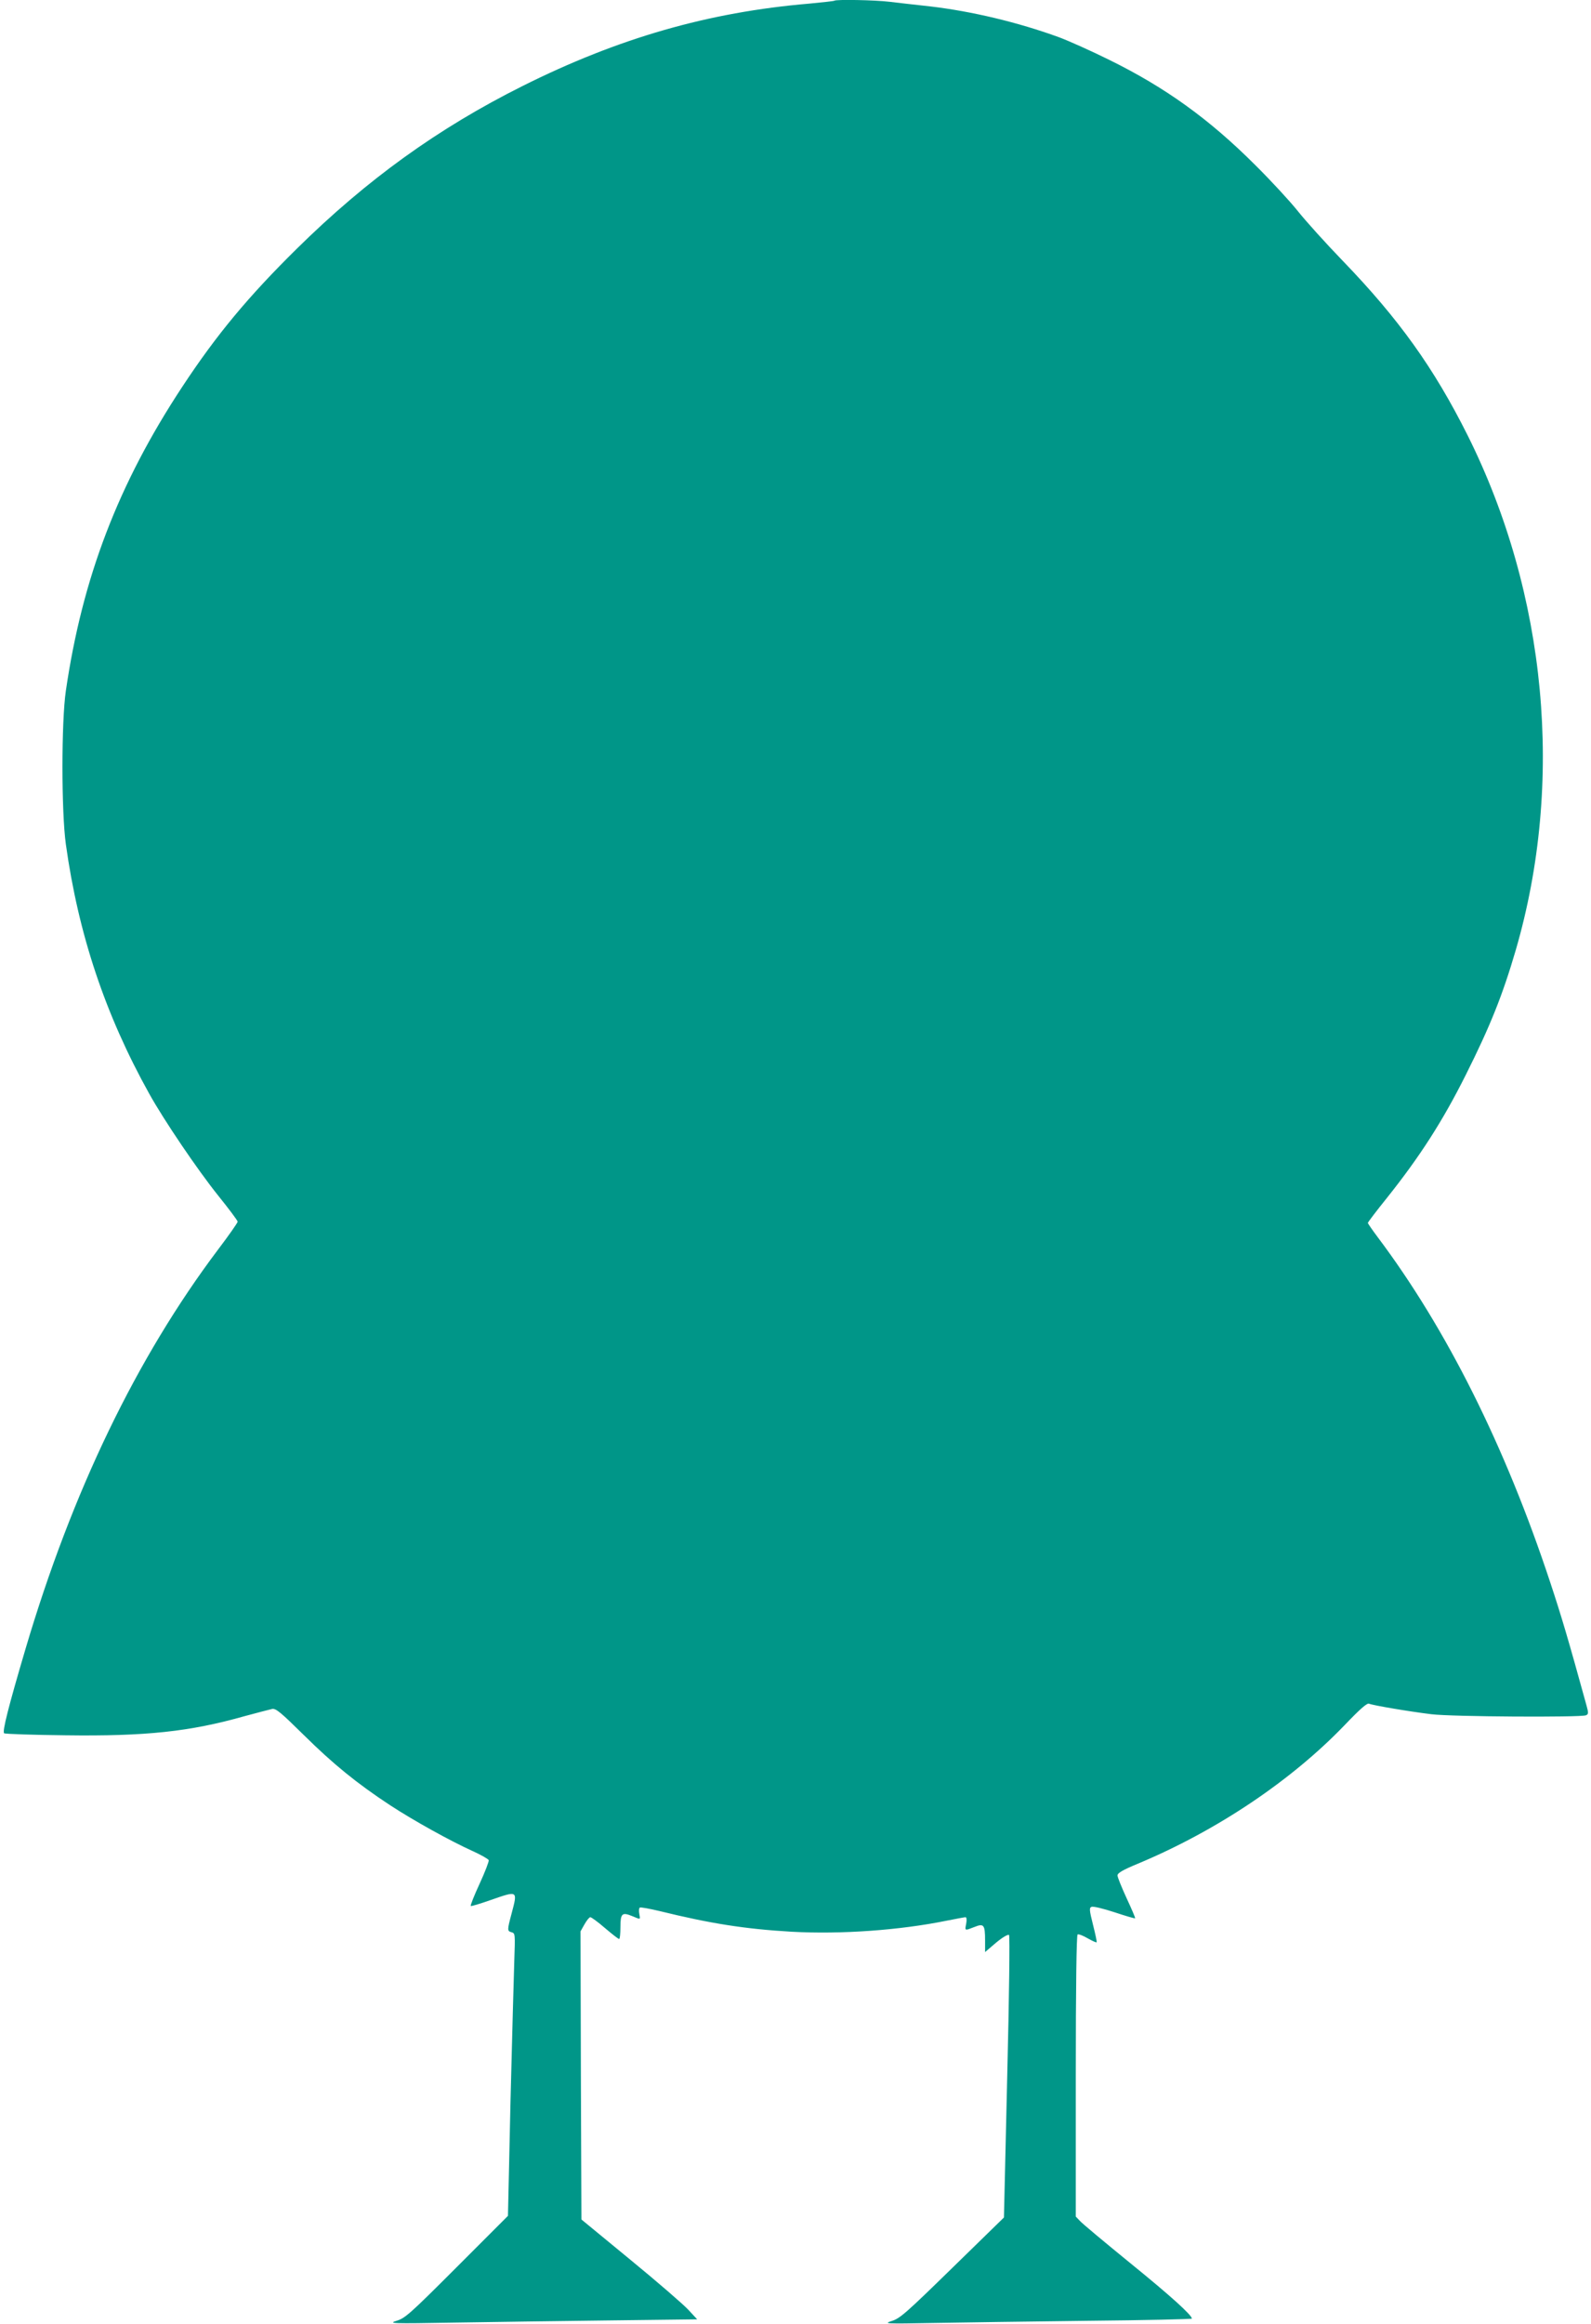
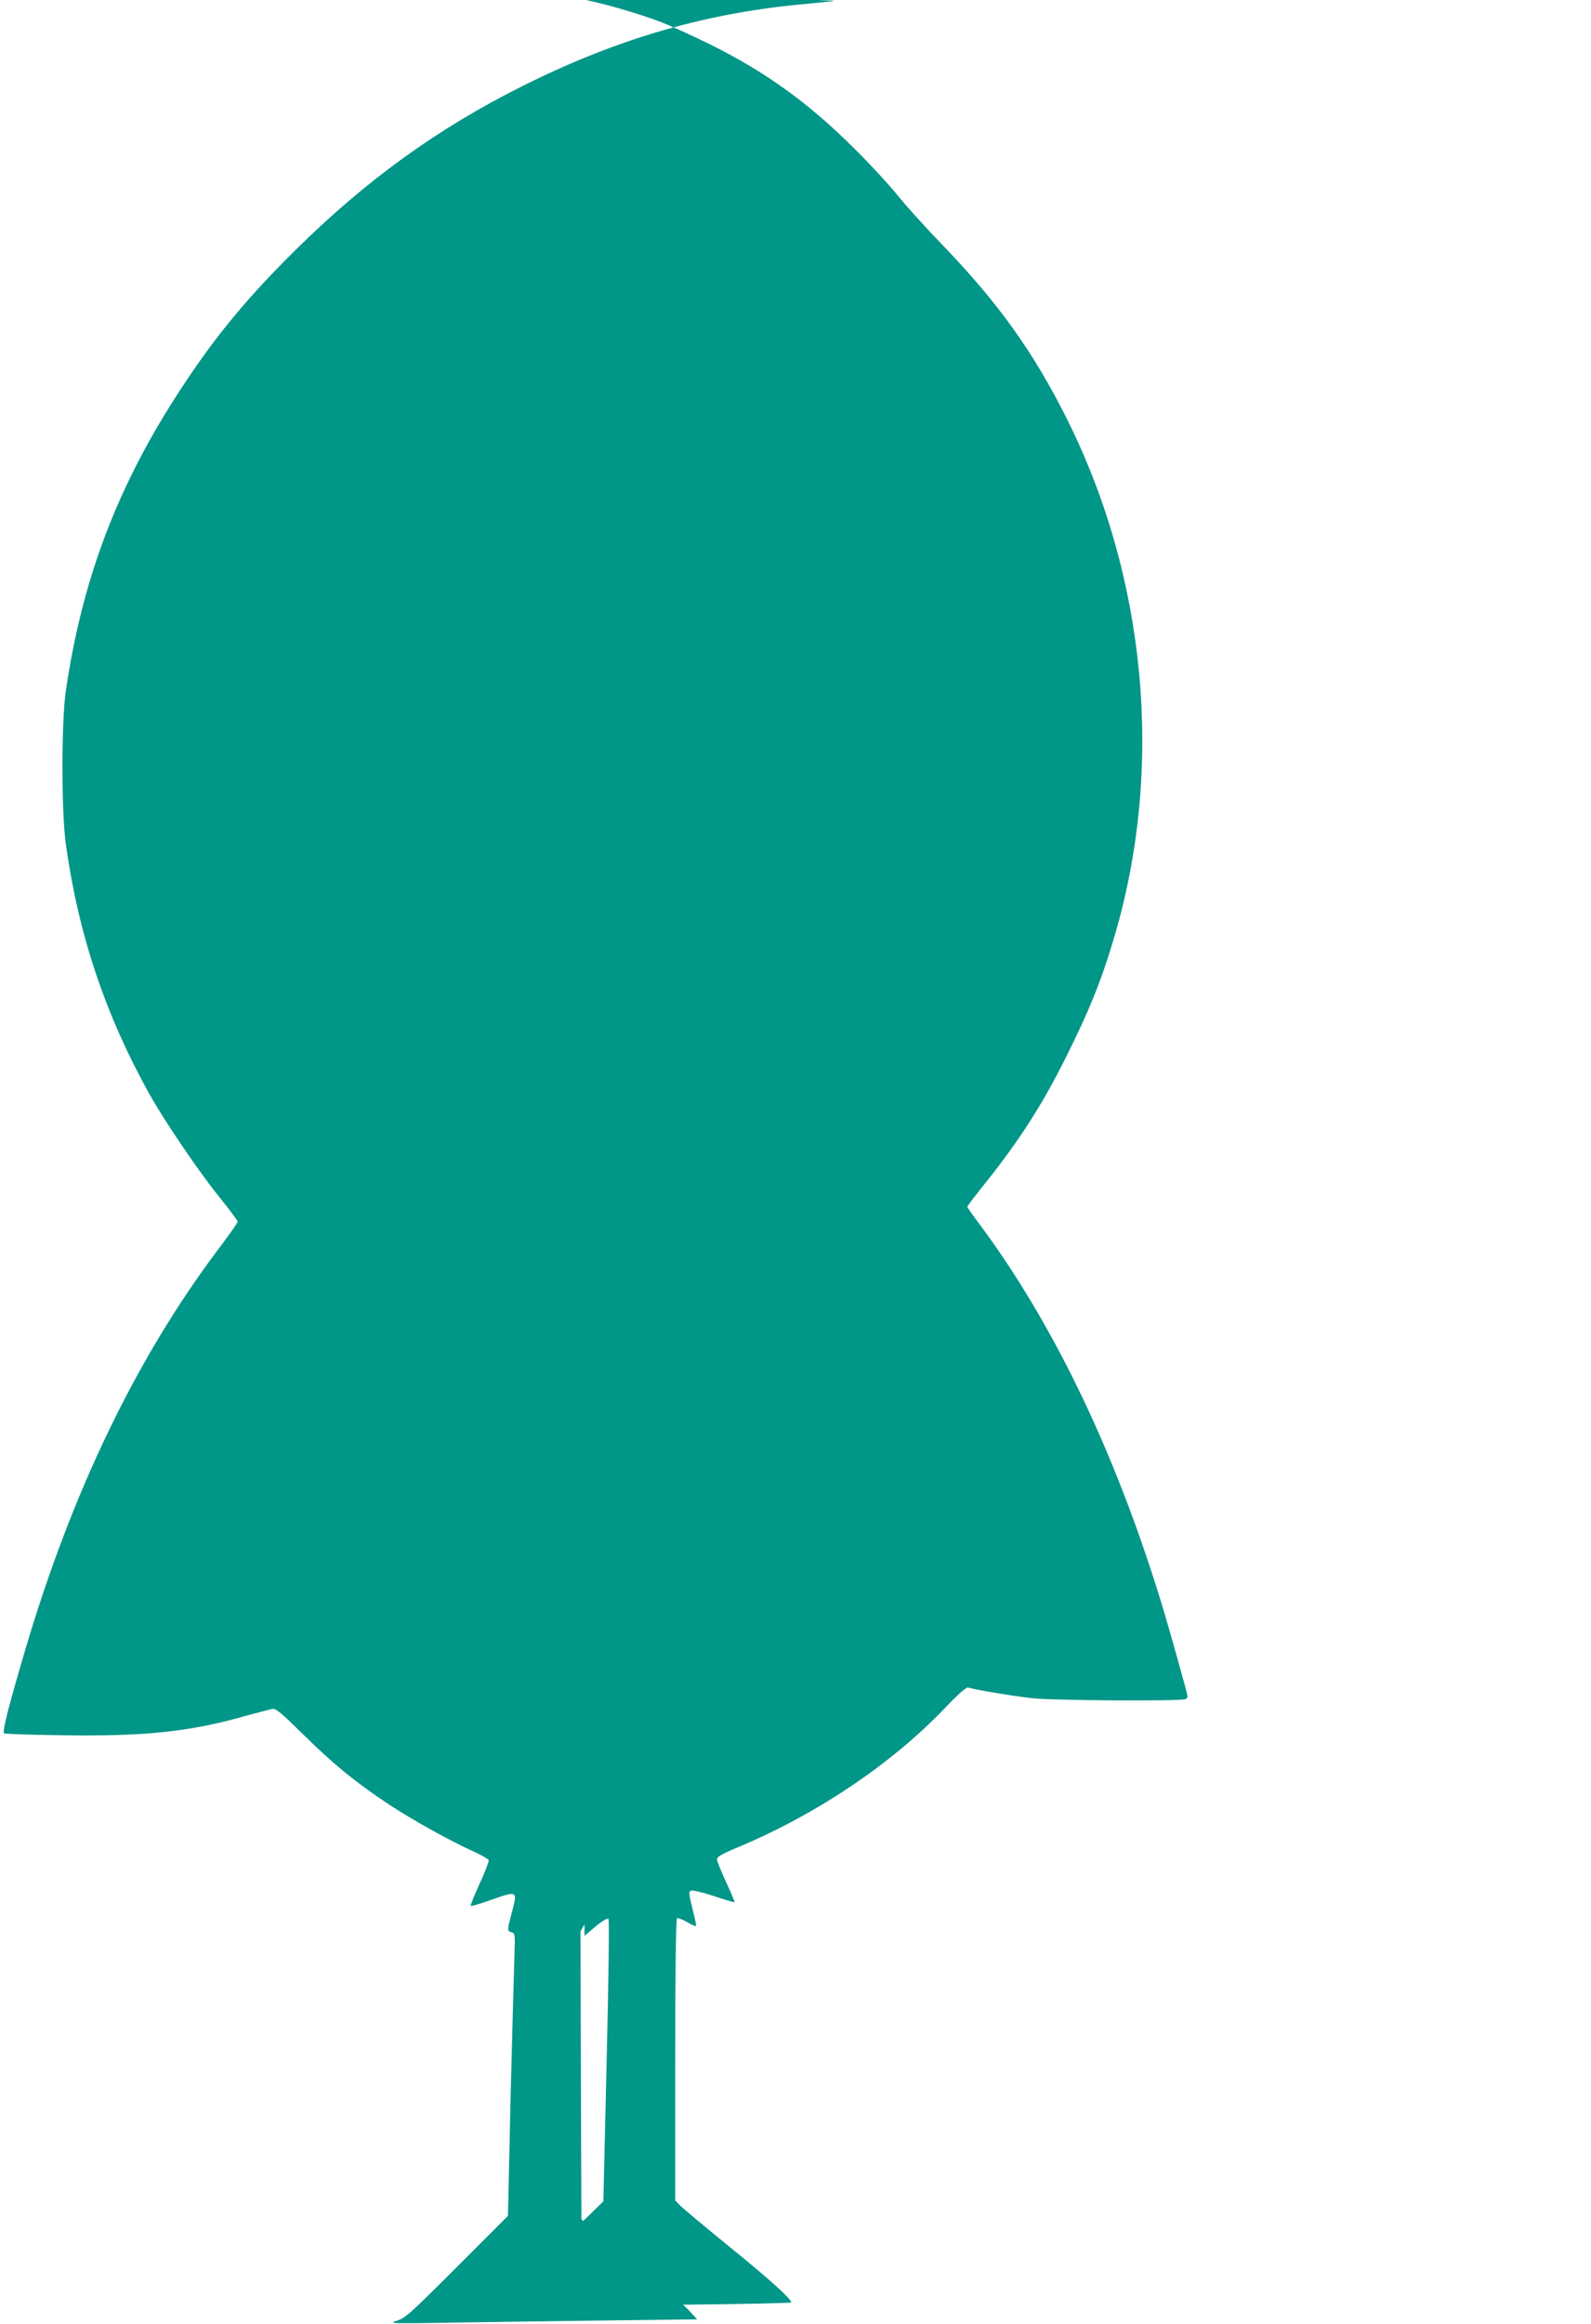
<svg xmlns="http://www.w3.org/2000/svg" version="1.0" width="877pt" height="1280pt" viewBox="0 0 877 1280" preserveAspectRatio="xMidYMid meet">
  <g transform="translate(0,1280) scale(0.1,-0.1)" fill="#009688" stroke="none">
-     <path d="M4599 12796 c-2 -2 -65 -9 -139 -16 -555 -47 -1052 -190 -1580 -454 -466 -233 -857 -515 -1243 -895 -268 -264 -443 -474 -632 -761 -353 -535 -551 -1052 -642 -1675 -25 -170 -25 -666 0 -845 69 -496 217 -939 460 -1375 80 -144 266 -419 381 -562 58 -72 106 -136 106 -142 0 -6 -49 -76 -109 -155 -448 -595 -803 -1330 -1060 -2197 -94 -318 -130 -459 -118 -466 6 -4 158 -9 337 -11 443 -6 687 20 987 105 71 19 139 37 153 40 21 4 48 -19 175 -144 161 -159 291 -265 475 -386 130 -85 332 -197 456 -253 46 -21 85 -43 88 -50 2 -6 -20 -64 -50 -129 -30 -65 -52 -120 -49 -123 2 -3 51 12 108 32 153 53 151 55 117 -74 -25 -93 -24 -96 0 -103 20 -5 20 -11 15 -154 -3 -81 -12 -431 -21 -778 l-14 -630 -281 -281 c-258 -258 -286 -283 -333 -297 -48 -15 -27 -16 314 -10 201 3 585 9 854 12 l489 6 -49 53 c-27 29 -170 153 -319 275 l-270 222 -3 794 -2 793 22 39 c12 21 26 39 32 39 6 0 43 -27 81 -60 39 -33 73 -60 78 -60 4 0 7 29 7 65 0 76 9 84 65 61 48 -20 45 -21 39 13 -3 16 -2 31 3 34 4 3 53 -6 108 -19 281 -69 471 -99 728 -114 273 -15 596 8 856 61 51 10 98 19 103 19 6 0 8 -14 4 -35 -8 -41 -9 -40 45 -19 52 21 59 13 59 -74 l0 -64 61 52 c36 30 66 47 71 42 5 -5 1 -331 -10 -783 l-18 -773 -284 -277 c-254 -248 -289 -279 -334 -293 -48 -15 -37 -16 229 -11 154 3 538 8 853 12 314 3 572 9 572 12 -1 20 -117 125 -340 306 -140 114 -265 218 -277 232 l-23 24 0 774 c0 498 4 776 10 780 5 3 30 -6 55 -21 25 -14 48 -25 50 -22 2 2 -7 45 -20 96 -21 83 -21 94 -8 99 9 4 66 -10 127 -30 60 -20 111 -35 113 -33 2 2 -19 51 -47 111 -27 59 -50 115 -50 125 0 13 28 30 113 65 433 181 844 456 1140 764 83 87 122 121 133 117 25 -10 228 -44 344 -58 110 -14 820 -18 852 -6 14 6 15 12 3 55 -100 363 -138 491 -200 678 -248 750 -572 1397 -951 1901 -30 40 -54 75 -54 78 0 4 48 67 106 139 181 227 307 423 434 677 135 269 203 440 275 686 269 923 172 1961 -265 2836 -186 371 -378 640 -690 963 -91 94 -201 216 -245 271 -43 54 -149 169 -235 254 -254 254 -496 428 -805 580 -99 49 -224 105 -278 125 -225 82 -480 143 -712 170 -77 8 -176 20 -220 25 -79 10 -298 14 -306 6z" />
+     <path d="M4599 12796 c-2 -2 -65 -9 -139 -16 -555 -47 -1052 -190 -1580 -454 -466 -233 -857 -515 -1243 -895 -268 -264 -443 -474 -632 -761 -353 -535 -551 -1052 -642 -1675 -25 -170 -25 -666 0 -845 69 -496 217 -939 460 -1375 80 -144 266 -419 381 -562 58 -72 106 -136 106 -142 0 -6 -49 -76 -109 -155 -448 -595 -803 -1330 -1060 -2197 -94 -318 -130 -459 -118 -466 6 -4 158 -9 337 -11 443 -6 687 20 987 105 71 19 139 37 153 40 21 4 48 -19 175 -144 161 -159 291 -265 475 -386 130 -85 332 -197 456 -253 46 -21 85 -43 88 -50 2 -6 -20 -64 -50 -129 -30 -65 -52 -120 -49 -123 2 -3 51 12 108 32 153 53 151 55 117 -74 -25 -93 -24 -96 0 -103 20 -5 20 -11 15 -154 -3 -81 -12 -431 -21 -778 l-14 -630 -281 -281 c-258 -258 -286 -283 -333 -297 -48 -15 -27 -16 314 -10 201 3 585 9 854 12 l489 6 -49 53 c-27 29 -170 153 -319 275 l-270 222 -3 794 -2 793 22 39 l0 -64 61 52 c36 30 66 47 71 42 5 -5 1 -331 -10 -783 l-18 -773 -284 -277 c-254 -248 -289 -279 -334 -293 -48 -15 -37 -16 229 -11 154 3 538 8 853 12 314 3 572 9 572 12 -1 20 -117 125 -340 306 -140 114 -265 218 -277 232 l-23 24 0 774 c0 498 4 776 10 780 5 3 30 -6 55 -21 25 -14 48 -25 50 -22 2 2 -7 45 -20 96 -21 83 -21 94 -8 99 9 4 66 -10 127 -30 60 -20 111 -35 113 -33 2 2 -19 51 -47 111 -27 59 -50 115 -50 125 0 13 28 30 113 65 433 181 844 456 1140 764 83 87 122 121 133 117 25 -10 228 -44 344 -58 110 -14 820 -18 852 -6 14 6 15 12 3 55 -100 363 -138 491 -200 678 -248 750 -572 1397 -951 1901 -30 40 -54 75 -54 78 0 4 48 67 106 139 181 227 307 423 434 677 135 269 203 440 275 686 269 923 172 1961 -265 2836 -186 371 -378 640 -690 963 -91 94 -201 216 -245 271 -43 54 -149 169 -235 254 -254 254 -496 428 -805 580 -99 49 -224 105 -278 125 -225 82 -480 143 -712 170 -77 8 -176 20 -220 25 -79 10 -298 14 -306 6z" />
  </g>
</svg>